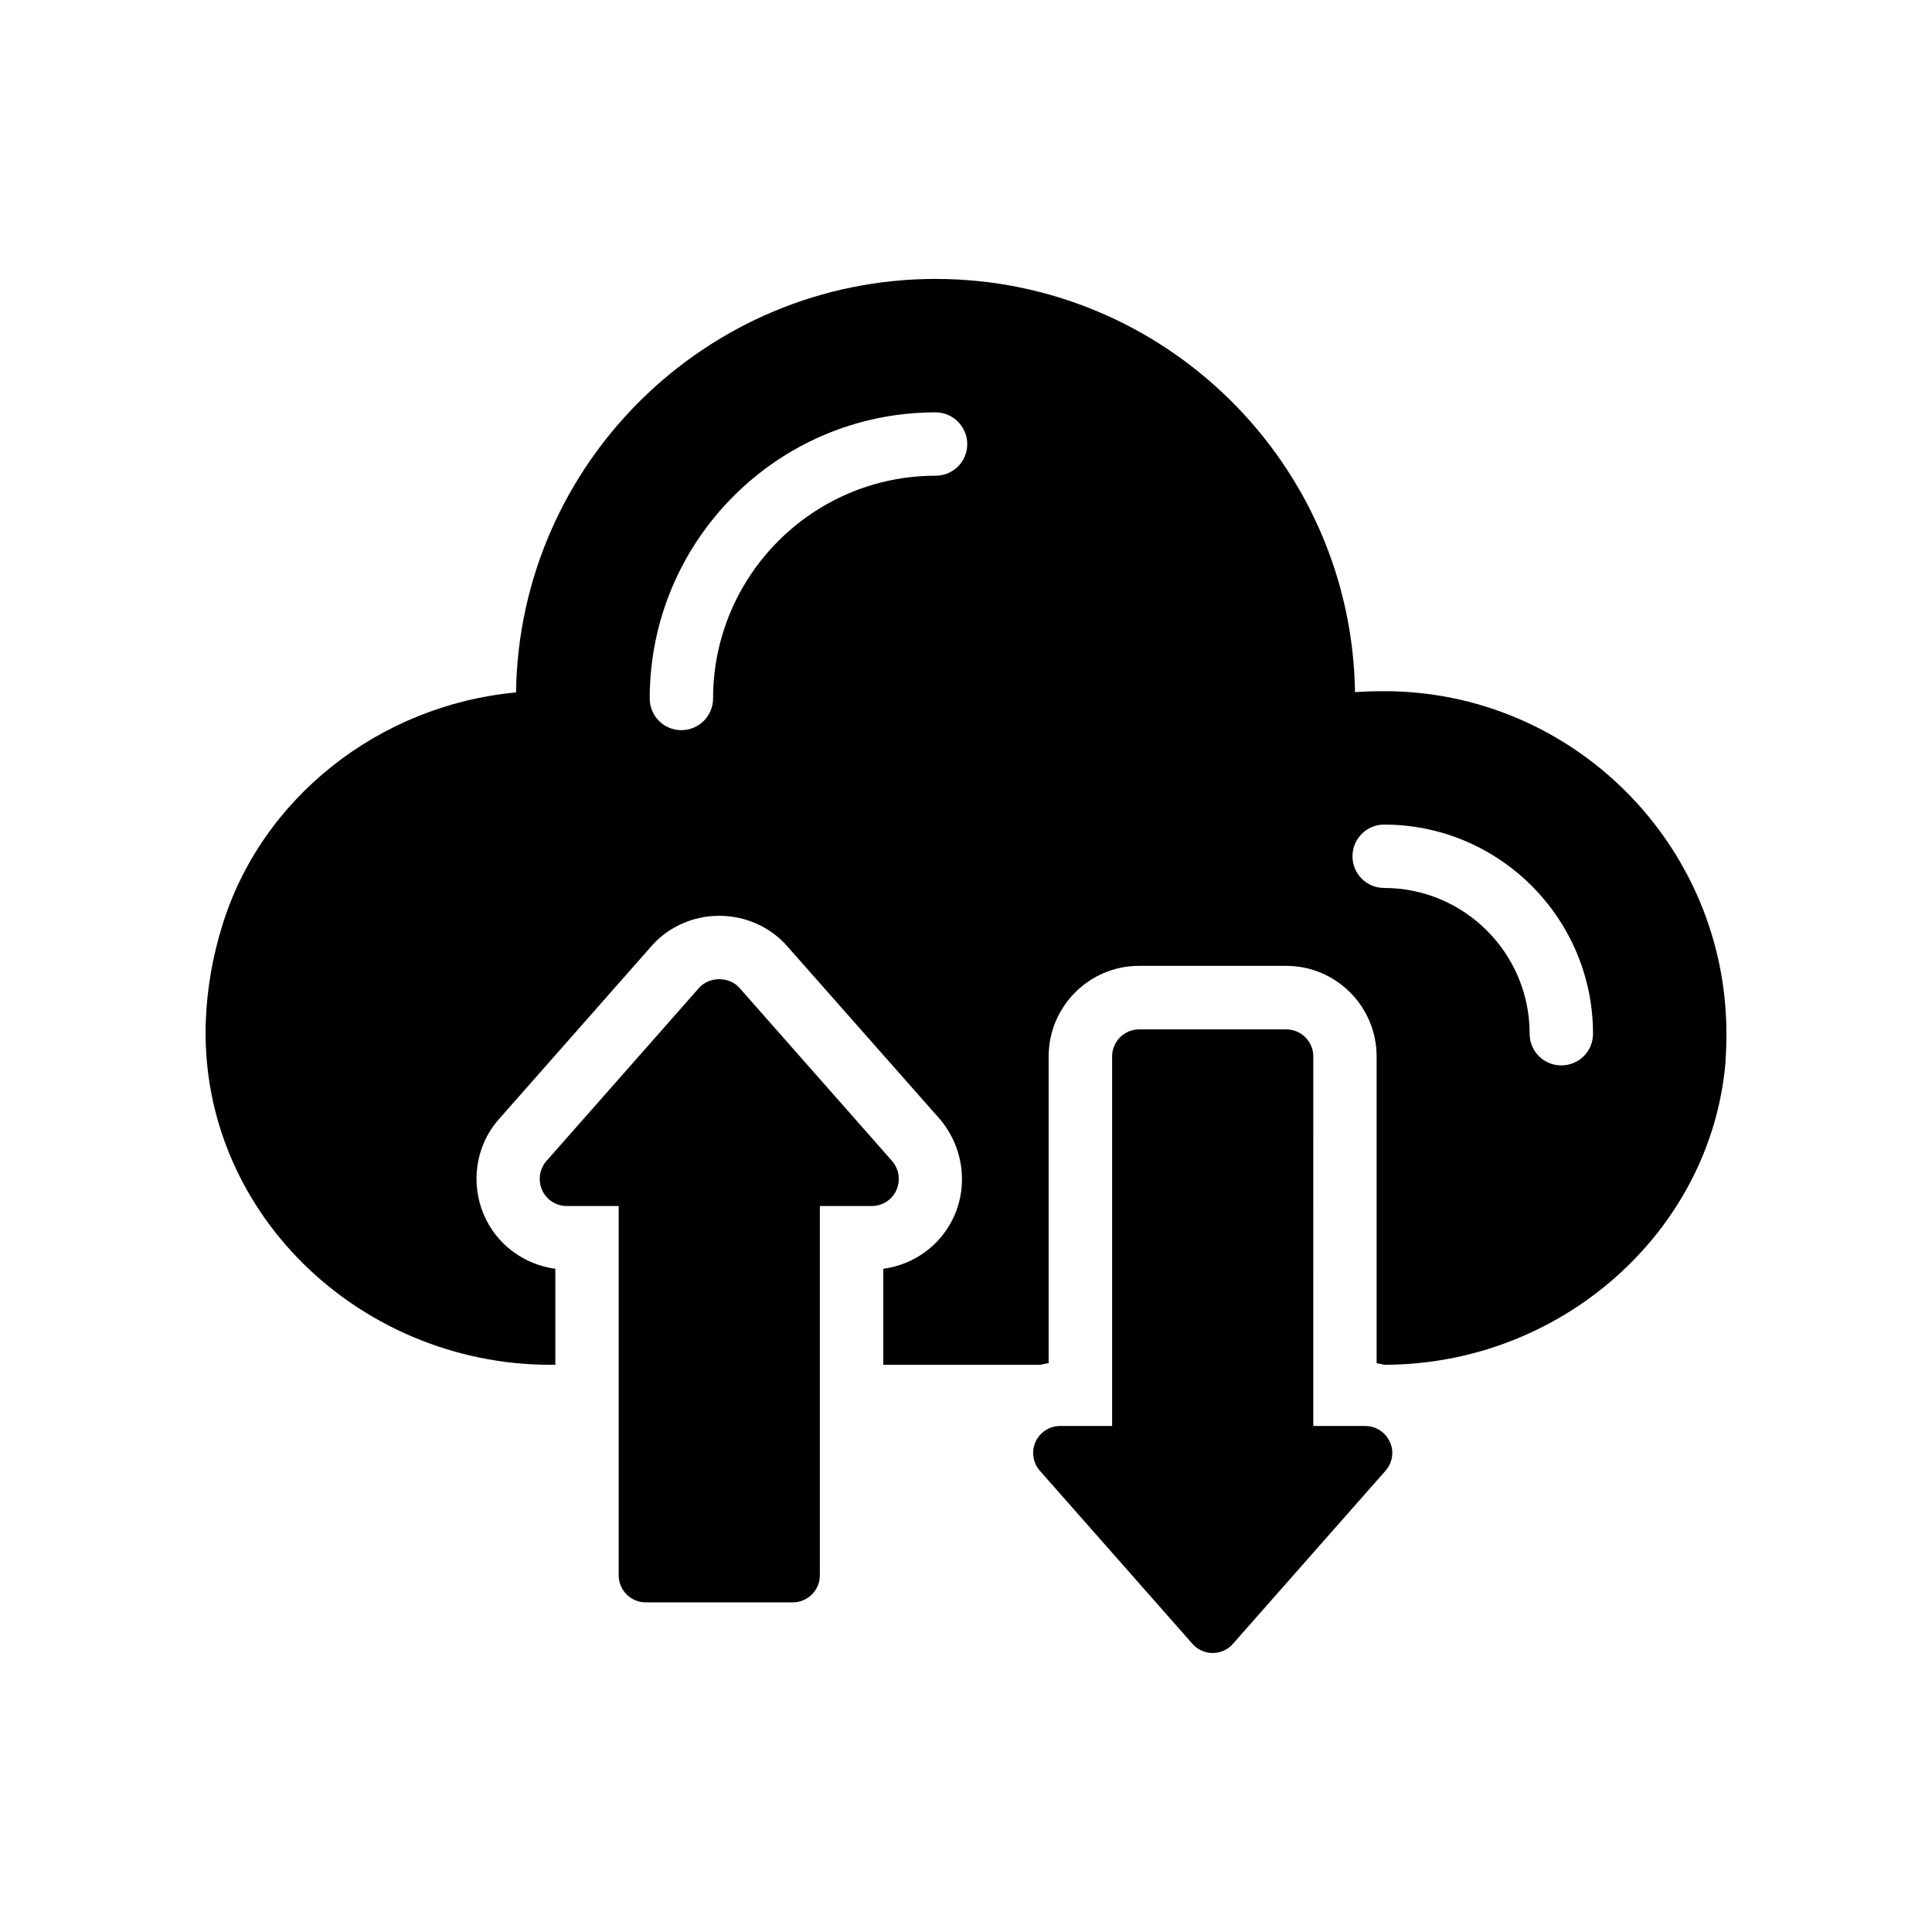
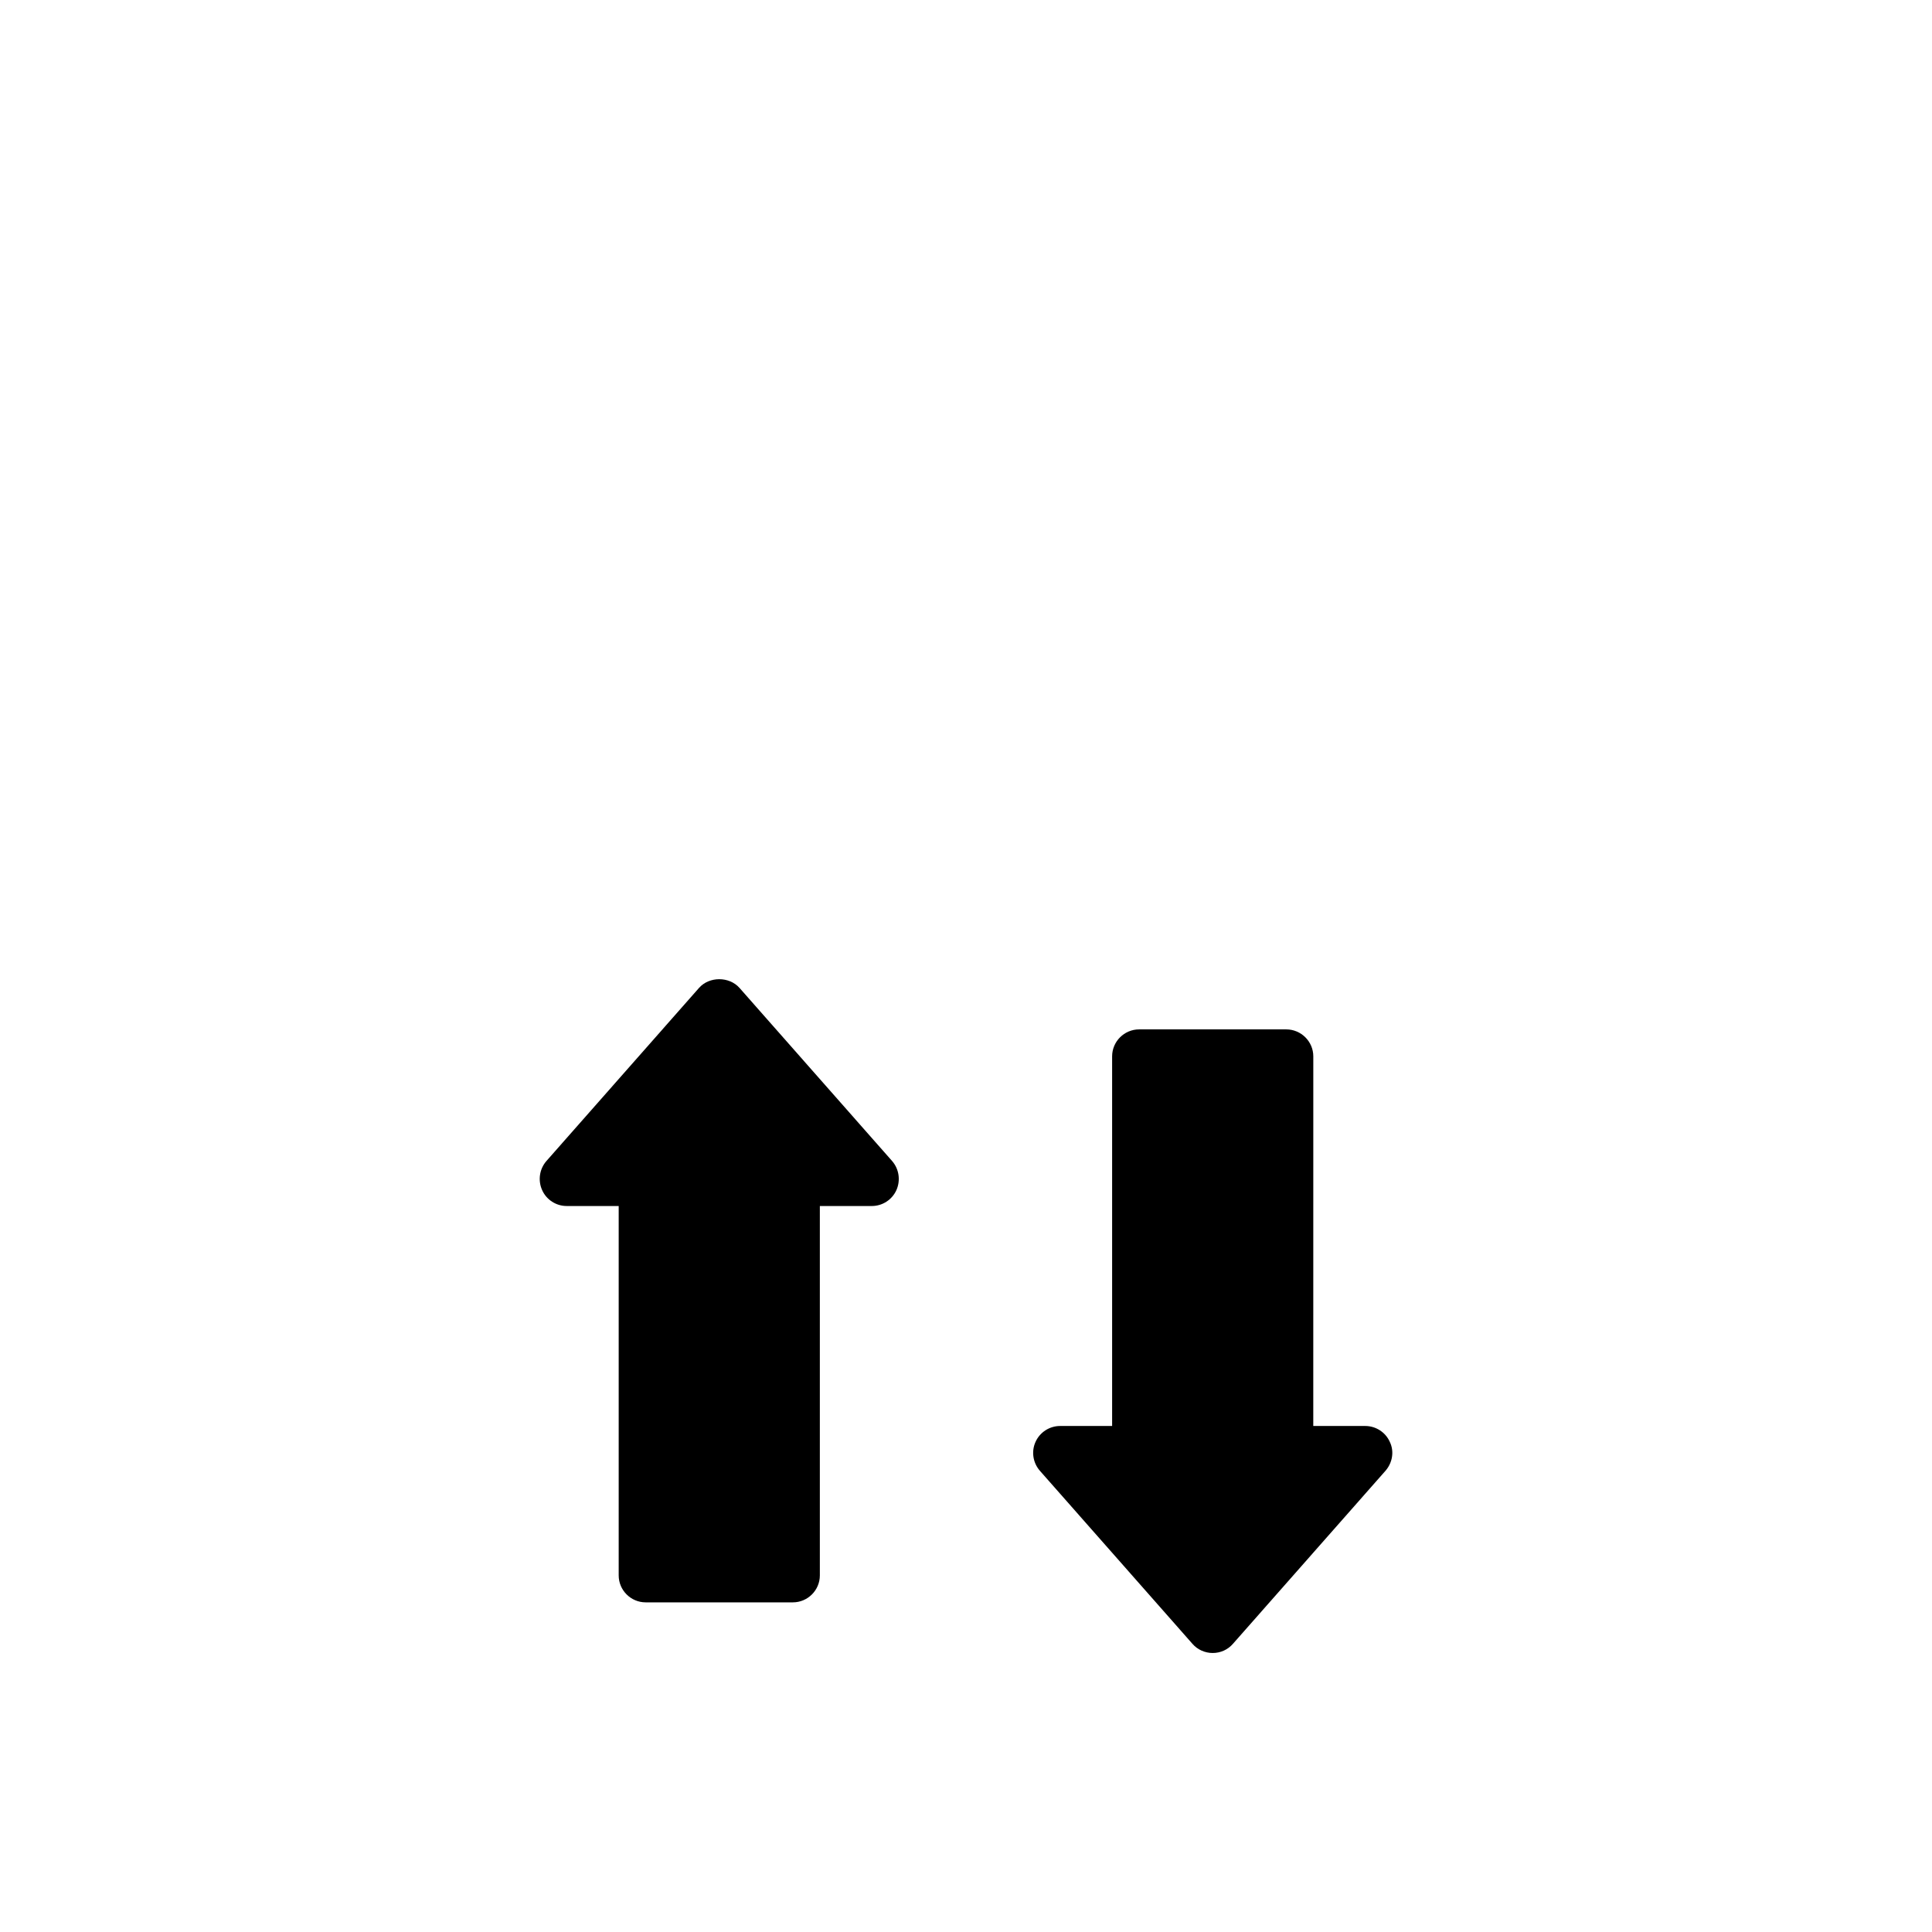
<svg xmlns="http://www.w3.org/2000/svg" fill="#000000" width="800px" height="800px" version="1.1" viewBox="144 144 512 512">
  <g>
    <path d="m484.88 416.8h-39.012c-3.93 0-7.144 3.215-7.144 7.144v97.957h-13.789c-2.789 0-5.356 1.645-6.508 4.215-1.141 2.504-0.715 5.508 1.148 7.648l40.438 45.871c1.352 1.57 3.359 2.426 5.356 2.426 2.074 0 3.996-0.855 5.367-2.426l40.438-45.871c1.855-2.141 2.352-5.148 1.141-7.648-1.141-2.57-3.719-4.215-6.508-4.215h-13.777l0.008-97.957c0-3.93-3.227-7.144-7.156-7.144z" />
    <path d="m381.56 459.39c1.133-2.57 0.715-5.574-1.148-7.715l-40.438-45.871c-2.719-3.074-8.012-3.074-10.723 0l-40.438 45.871c-1.863 2.141-2.293 5.148-1.141 7.715 1.141 2.57 3.711 4.215 6.5 4.215h13.789v97.891c0 3.93 3.215 7.144 7.152 7.144h39.004c3.938 0 7.152-3.215 7.152-7.144v-97.891h13.789c2.773 0 5.352-1.645 6.5-4.215z" />
-     <path d="m510.82 327.17c-2.68 0-5.199 0.086-7.727 0.25-0.914-60.539-50.383-109.5-111.16-109.5-60.793 0-110.34 49.039-111.18 109.58-36.199 3.359-67.594 27.961-77.93 62.051-2.512 8.145-3.938 16.457-4.273 24.77-0.934 23.344 7.727 45.762 24.258 62.977 17.391 18.055 41.742 28.383 66.93 28.383h1.43v-25.441c-8.23-1.09-15.457-6.383-18.809-14.023-3.777-8.48-2.359-18.559 3.777-25.527l40.559-46.016c4.441-5.039 11-7.977 17.887-7.977 6.969 0 13.512 2.938 17.969 7.977l40.473 45.848c6.121 7.137 7.641 17.215 3.863 25.695-3.441 7.727-10.582 12.93-18.809 14.023v25.441h41.648c0.746-0.168 1.418-0.336 2.176-0.418v-81.281c0-13.266 10.758-24.016 23.941-24.016h39.035c13.191 0 23.941 10.746 23.941 24.016v81.281c0.672 0.086 1.344 0.254 2.008 0.418h0.176c46.77-0.086 86.402-35.266 90.266-80.105 0.16-2.519 0.25-5.039 0.25-7.641-0.004-50.039-40.738-90.766-90.699-90.766zm-118.89-57.098c-32.496 0-58.953 26.449-58.953 59.031 0 4.617-3.777 8.398-8.398 8.398-4.695 0-8.398-3.777-8.398-8.398 0-41.816 33.934-75.824 75.75-75.824 4.617 0 8.398 3.777 8.398 8.398 0 4.699-3.781 8.395-8.398 8.395zm165.84 156.27c-4.625 0-8.398-3.695-8.398-8.398 0-21.328-17.305-38.625-38.551-38.625-4.695 0-8.398-3.777-8.398-8.395 0-4.617 3.703-8.398 8.398-8.398 30.488 0 55.344 24.855 55.344 55.418 0.004 4.703-3.773 8.398-8.395 8.398z" />
  </g>
</svg>